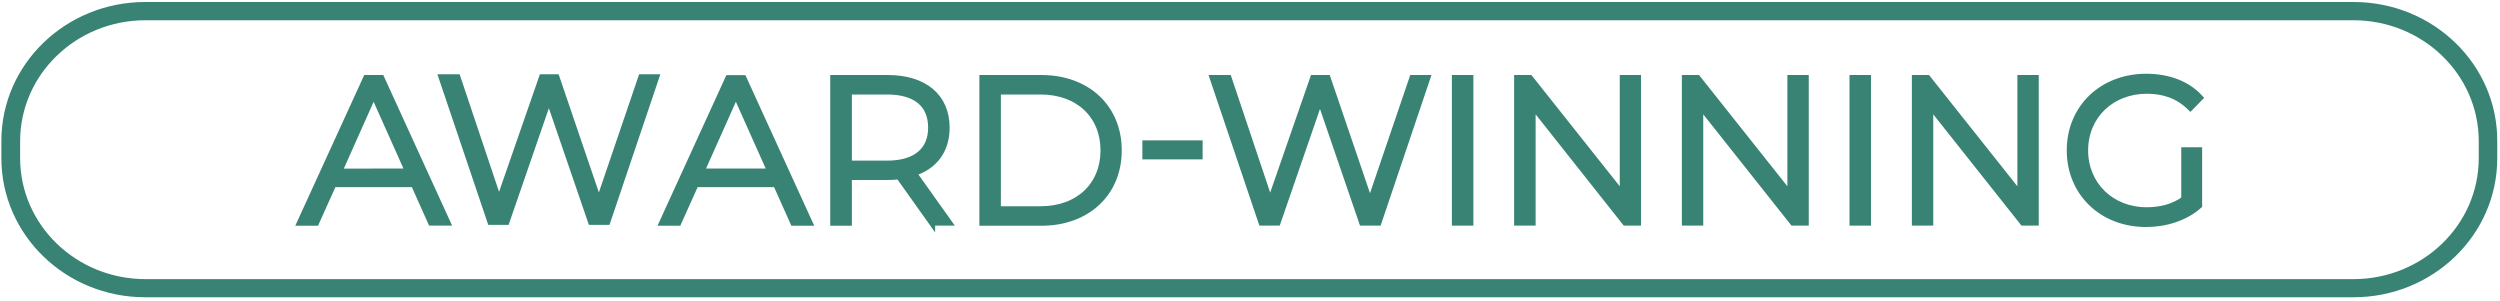
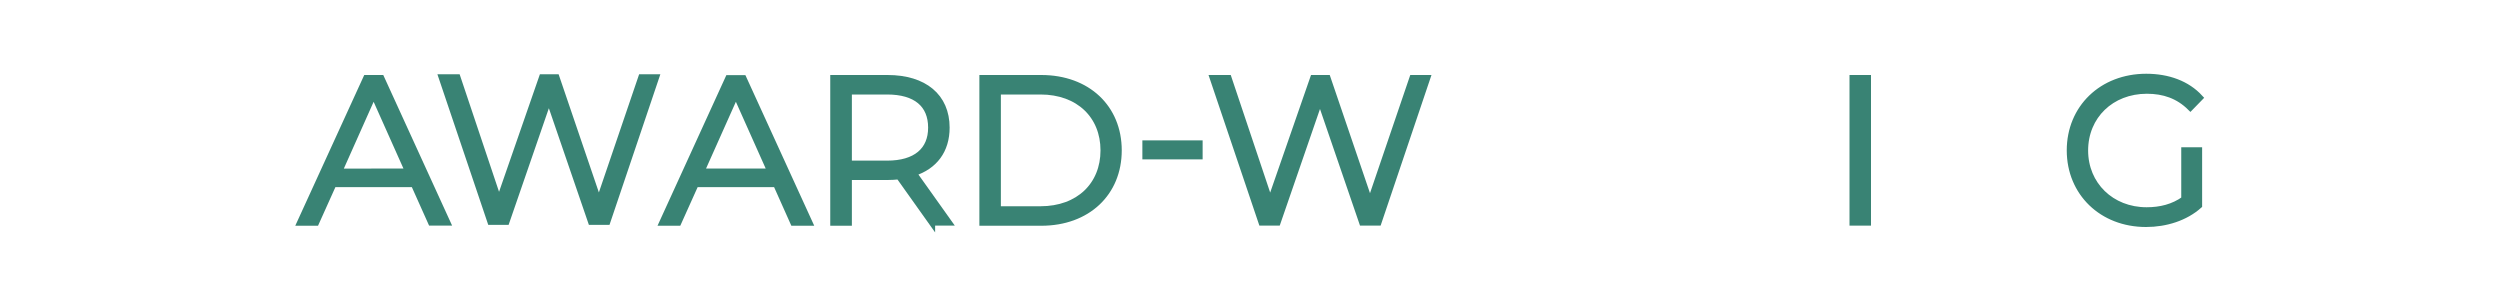
<svg xmlns="http://www.w3.org/2000/svg" version="1.1" id="Layer_1" x="0px" y="0px" viewBox="0 0 2000 240.5" style="enable-background:new 0 0 2000 240.5;" xml:space="preserve">
  <style type="text/css">
	.st0{fill:#398374;stroke:#398374;stroke-width:5;stroke-miterlimit:10;}
</style>
  <path class="st0" d="M331.1,147.2h-64.4l-13.9,30.9h-12.7L293,62.5h12L357.8,178h-12.9L331.1,147.2z M326.6,137.3l-27.7-62  l-27.7,62.1L326.6,137.3z" />
  <path class="st0" d="M620.9,147.2h-64.4l-13.9,30.9h-12.7l52.8-115.5h12l52.8,115.5h-12.8L620.9,147.2z M616.4,137.3l-27.7-62  l-27.7,62H616.4z" />
  <path class="st0" d="M745.6,178.1L719.2,141c-3.1,0.3-6.2,0.5-9.2,0.5h-31v36.6h-12.3V62.5H710c29.4,0,47.2,14.8,47.2,39.6  c0,18.2-9.6,30.9-26.4,36.3L759,178h-13.4V178.1z M745,102.1c0-18.5-12.2-29-35.3-29H679V131h30.7C732.7,131,745,120.3,745,102.1z" />
  <path class="st0" d="M786,62.5h47c37,0,61.9,23.8,61.9,57.8S870,178.1,833,178.1h-47V62.5z M832.4,167.5c30.7,0,50.5-19.5,50.5-47.2  s-19.8-47.2-50.5-47.2h-34.2v94.4H832.4z" />
  <path class="st0" d="M916.4,114.8h43.2V125h-43.2V114.8z" />
  <path class="st0" d="M1141.7,62.5l-39,115.5h-12.9L1056,79.5l-34,98.5h-12.7l-39-115.5h12.5l33.3,99.3l34.5-99.3h11.4l34,99.8  l34-99.8H1141.7z" />
-   <path class="st0" d="M1164,62.5h12.2V178H1164V62.5z" />
-   <path class="st0" d="M1310.3,62.5V178h-10.1L1226,84.3V178h-12.2V62.5h10.1l74.4,93.7V62.5H1310.3z" />
-   <path class="st0" d="M1444.5,62.5V178h-10.1l-74.3-93.7V178H1348V62.5h10l74.4,93.7V62.5H1444.5z" />
  <path class="st0" d="M1482.1,62.5h12.2V178h-12.2V62.5z" />
-   <path class="st0" d="M1628.5,62.5V178h-10.1l-74.3-93.7V178H1532V62.5h10l74.4,93.7V62.5H1628.5z" />
  <path class="st0" d="M1747.5,120.3h11.7v44.1c-10.9,9.7-26.4,14.7-42.4,14.7c-35.2,0-60.9-24.9-60.9-58.8s25.7-58.8,61.1-58.8  c17.5,0,32.7,5.6,42.9,16.7l-7.6,7.8c-9.7-9.6-21.3-13.5-34.8-13.5c-28.6,0-49.5,20.3-49.5,47.9c0,27.4,21,47.9,49.3,47.9  c11,0,21.3-2.5,30.2-8.9L1747.5,120.3L1747.5,120.3z" />
-   <path class="st0" d="M1882.9,13.7c56.6,0.1,102.5,44.4,102.6,99.1v13.9c-0.1,54.7-46,99-102.6,99.1H116.2  c-56.6-0.1-102.5-44.4-102.6-99.1v-13.9c0.1-54.7,46-99,102.6-99.1L1882.9,13.7 M1882.9,4.1H116.2C54,4.1,3.6,52.7,3.6,112.7v13.9  c0,60,50.4,108.7,112.5,108.7h1766.7c62.2,0,112.5-48.7,112.5-108.7v-13.9C1995.4,52.7,1945,4.1,1882.9,4.1z" />
  <path class="st0" d="M524.8,61.9l-39,115.5h-12.9l-33.8-98.5l-34,98.5h-12.7l-39-115.5h12.5l33.3,99.3l34.5-99.3h11.4l34,99.8  l34-99.8H524.8z" />
</svg>